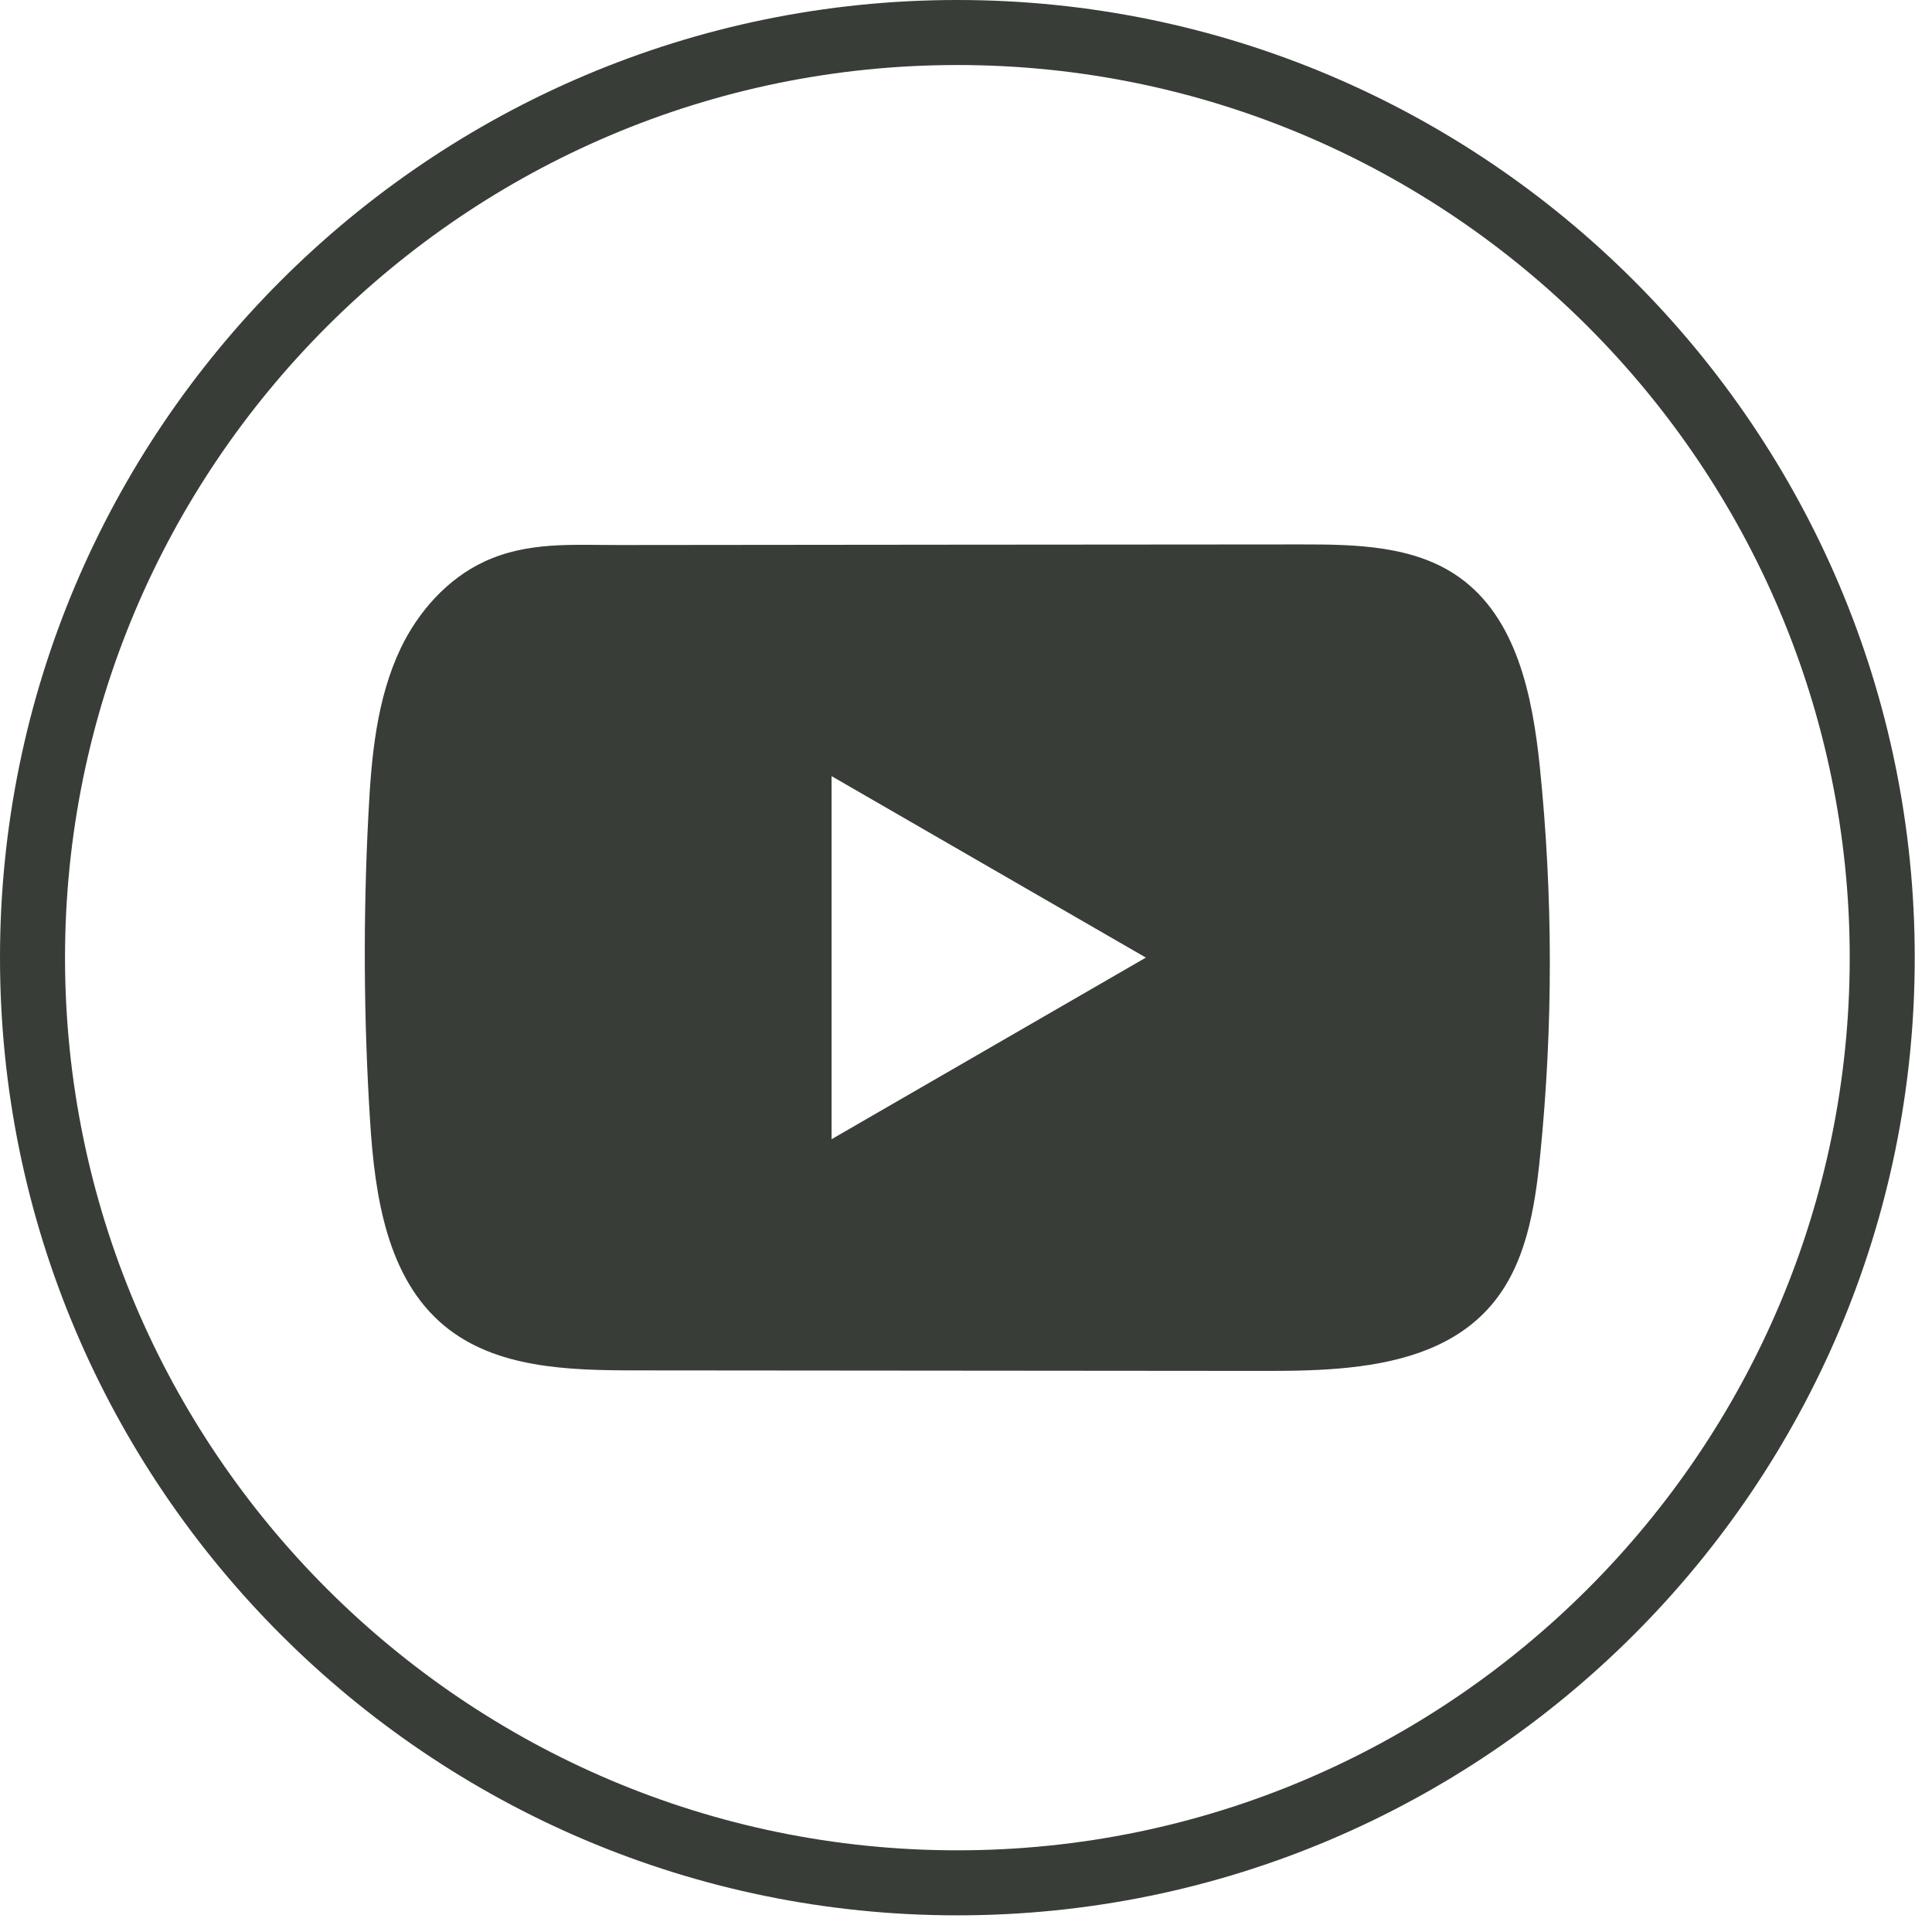
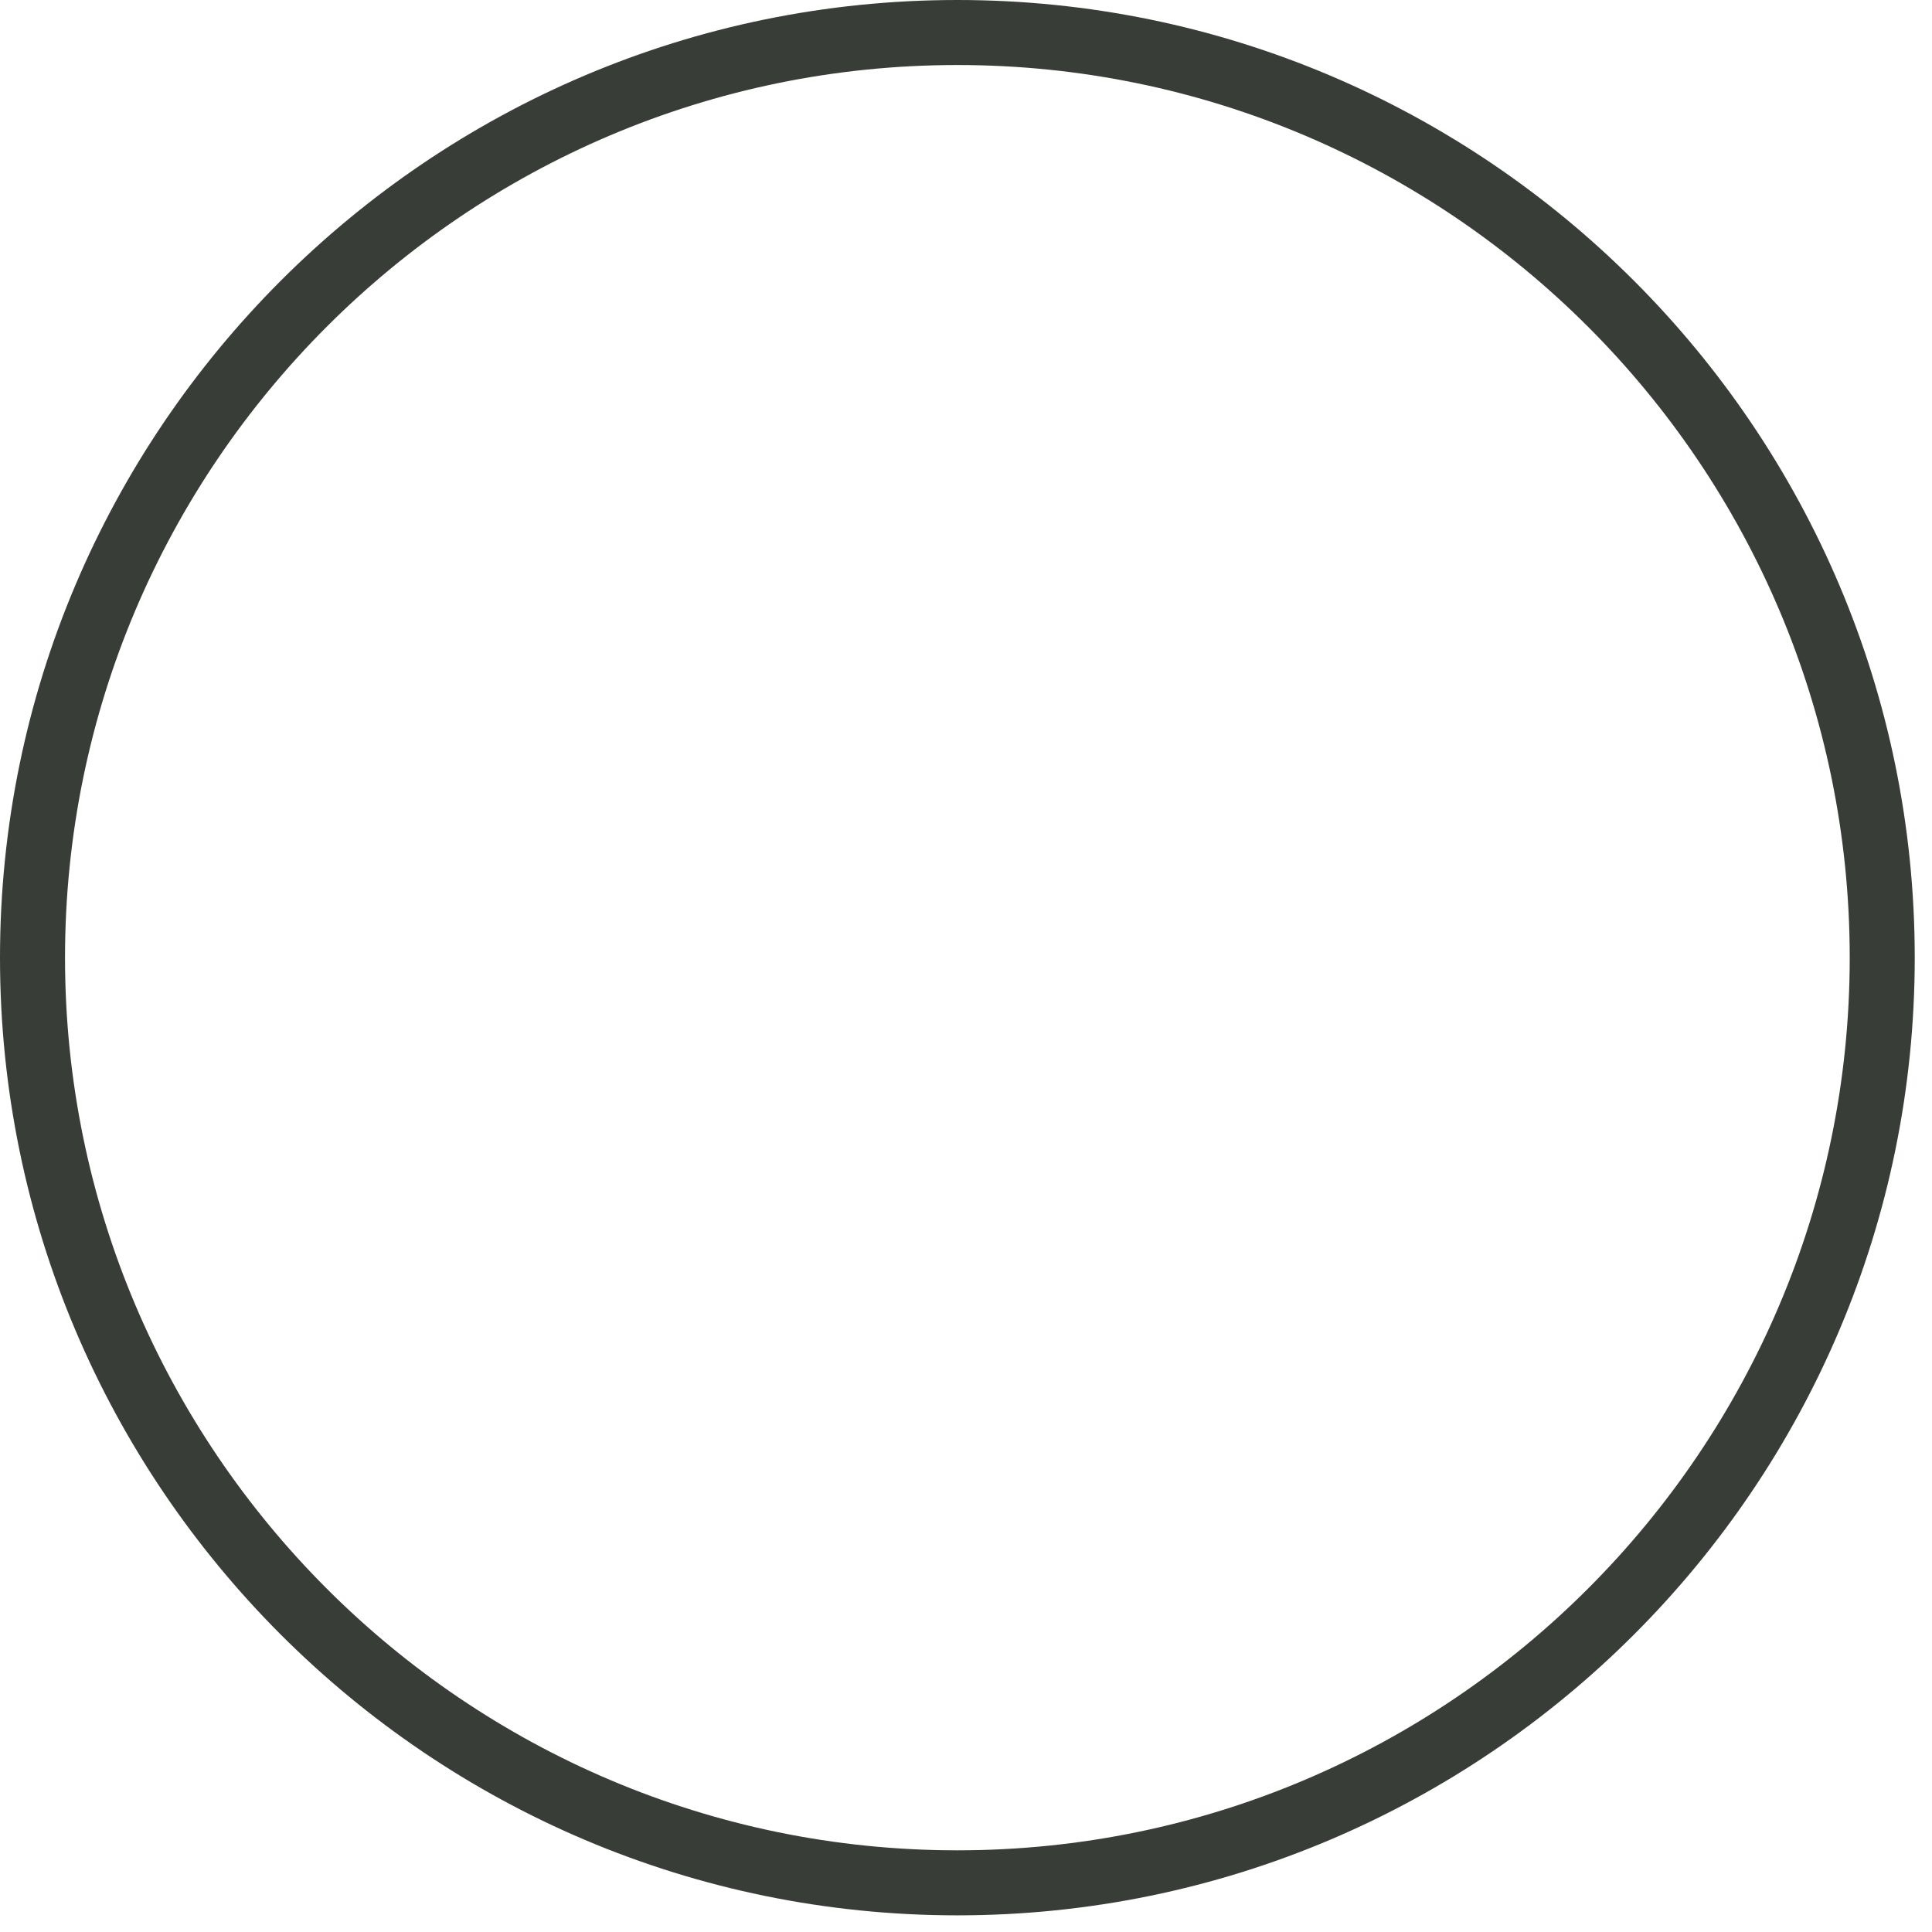
<svg xmlns="http://www.w3.org/2000/svg" width="29" height="29" viewBox="0 0 29 29" fill="none">
  <path d="M14.37 28.75C6.446 28.75 0 22.301 0 14.375C0 6.448 6.446 0 14.37 0C22.295 0 28.741 6.448 28.741 14.375C28.741 22.301 22.295 28.75 14.37 28.75ZM14.37 0.976C6.985 0.976 0.976 6.987 0.976 14.375C0.976 21.763 6.985 27.774 14.37 27.774C21.756 27.774 27.765 21.763 27.765 14.375C27.765 6.987 21.756 0.976 14.37 0.976Z" fill="#383D38" />
-   <path d="M23.112 11.498C23.002 10.443 22.767 9.277 21.902 8.664C21.232 8.188 20.351 8.171 19.528 8.172C17.79 8.173 16.051 8.175 14.312 8.176C12.64 8.178 10.968 8.179 9.296 8.181C8.598 8.182 7.919 8.127 7.27 8.43C6.713 8.689 6.277 9.183 6.014 9.732C5.651 10.496 5.574 11.362 5.531 12.207C5.45 13.746 5.458 15.289 5.555 16.826C5.626 17.949 5.807 19.189 6.674 19.904C7.443 20.538 8.527 20.569 9.524 20.57C12.689 20.573 15.855 20.576 19.02 20.578C19.426 20.578 19.849 20.571 20.263 20.526C21.077 20.438 21.852 20.205 22.375 19.602C22.903 18.994 23.038 18.148 23.118 17.347C23.314 15.403 23.312 13.44 23.112 11.498ZM12.482 17.1V11.65L17.2 14.374L12.482 17.1Z" fill="#383D38" />
</svg>